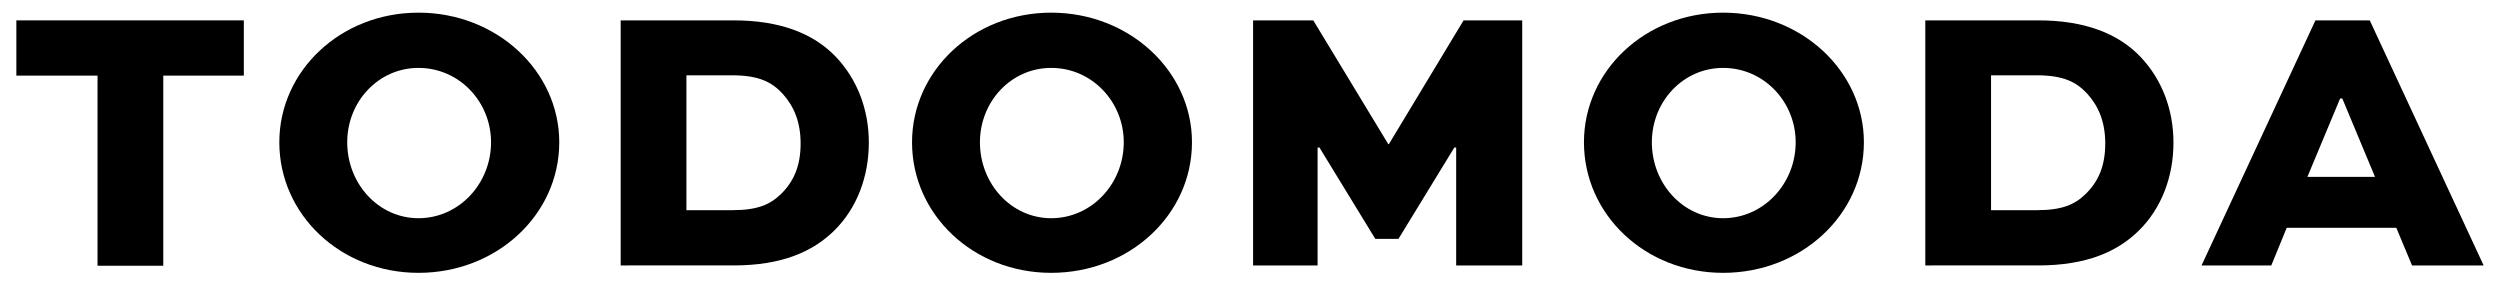
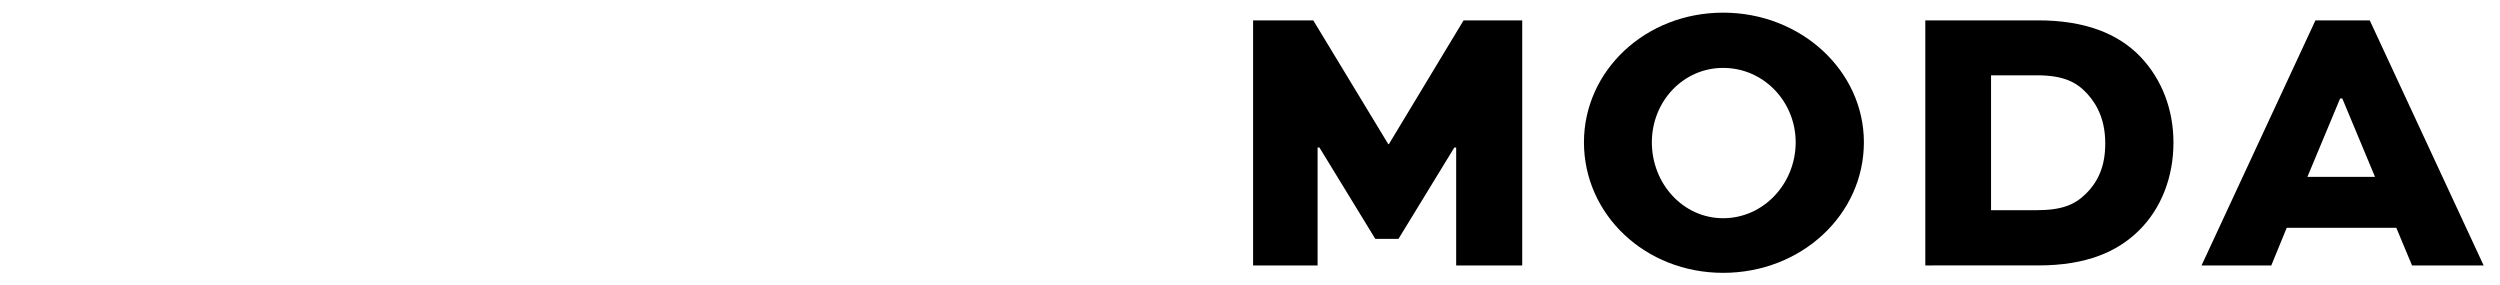
<svg xmlns="http://www.w3.org/2000/svg" version="1.1" id="Capa_1" x="0px" y="0px" viewBox="0 0 810 92.5" style="enable-background:new 0 0 810 92.5;" xml:space="preserve">
  <g>
-     <path d="M5.3,6.6H79v17.9H52.9v61.6H31.6V24.5H5.3V6.6z" />
-     <path d="M135.6,4.1c25.3,0,45.6,18.9,45.6,42c0,23.5-20.3,42.3-45.6,42.3S90.5,69.5,90.5,46.1C90.5,23,110.3,4.1,135.6,4.1z    M135.6,70.7c13.1,0,23.5-11.2,23.5-24.6c0-13.1-10.3-24.1-23.5-24.1c-13,0-23.1,10.9-23.1,24.1C112.5,59.5,122.6,70.7,135.6,70.7z   " />
-     <path d="M201.1,86V6.6h36.6c14.8,0,25.8,4.1,33.2,11.9c6.8,7.2,10.6,16.9,10.6,27.7c0,11.1-3.9,21.3-11.2,28.5   c-6.9,6.8-16.9,11.3-32.6,11.3H201.1z M237.2,68.1c8.2,0,12.3-1.8,15.8-5.2c4.1-4,6.4-9,6.4-16.4c0-6.9-2.1-12-5.8-16.1   c-3.5-3.8-7.7-6-16.4-6h-14.8v43.7H237.2z" />
-     <path d="M340.6,4.1c25.3,0,45.6,18.9,45.6,42c0,23.5-20.3,42.3-45.6,42.3s-45.1-18.9-45.1-42.3C295.5,23,315.3,4.1,340.6,4.1z    M340.6,70.7c13.1,0,23.5-11.2,23.5-24.6c0-13.1-10.3-24.1-23.5-24.1c-13,0-23.1,10.9-23.1,24.1C317.5,59.5,327.6,70.7,340.6,70.7z   " />
    <path d="M471.8,86V47.8h-0.6l-18.1,29.6h-7.5l-18.1-29.6h-0.6V86H406V6.6h19.5l24.3,40.1h0.2l24.2-40.1h19V86H471.8z" />
    <path d="M558.3,4.1c25.3,0,45.6,18.9,45.6,42c0,23.5-20.3,42.3-45.6,42.3s-45.1-18.9-45.1-42.3C513.2,23,533,4.1,558.3,4.1z    M558.3,70.7c13.1,0,23.5-11.2,23.5-24.6c0-13.1-10.3-24.1-23.5-24.1c-13,0-23.1,10.9-23.1,24.1C535.2,59.5,545.3,70.7,558.3,70.7z   " />
    <path d="M623.8,86V6.6h36.6c14.8,0,25.8,4.1,33.2,11.9c6.8,7.2,10.6,16.9,10.6,27.7c0,11.1-3.9,21.3-11.2,28.5   c-6.9,6.8-16.9,11.3-32.6,11.3H623.8z M659.9,68.1c8.2,0,12.3-1.8,15.8-5.2c4.1-4,6.4-9,6.4-16.4c0-6.9-2.1-12-5.8-16.1   c-3.5-3.8-7.7-6-16.4-6h-14.8v43.7H659.9z" />
    <path d="M713.3,86l36.9-79.4h17.6L804.7,86h-23.2l-5.1-12.2h-35.5l-5,12.2H713.3z M747.6,57.3h21.9l-10.6-25.4h-0.7L747.6,57.3z" />
  </g>
</svg>